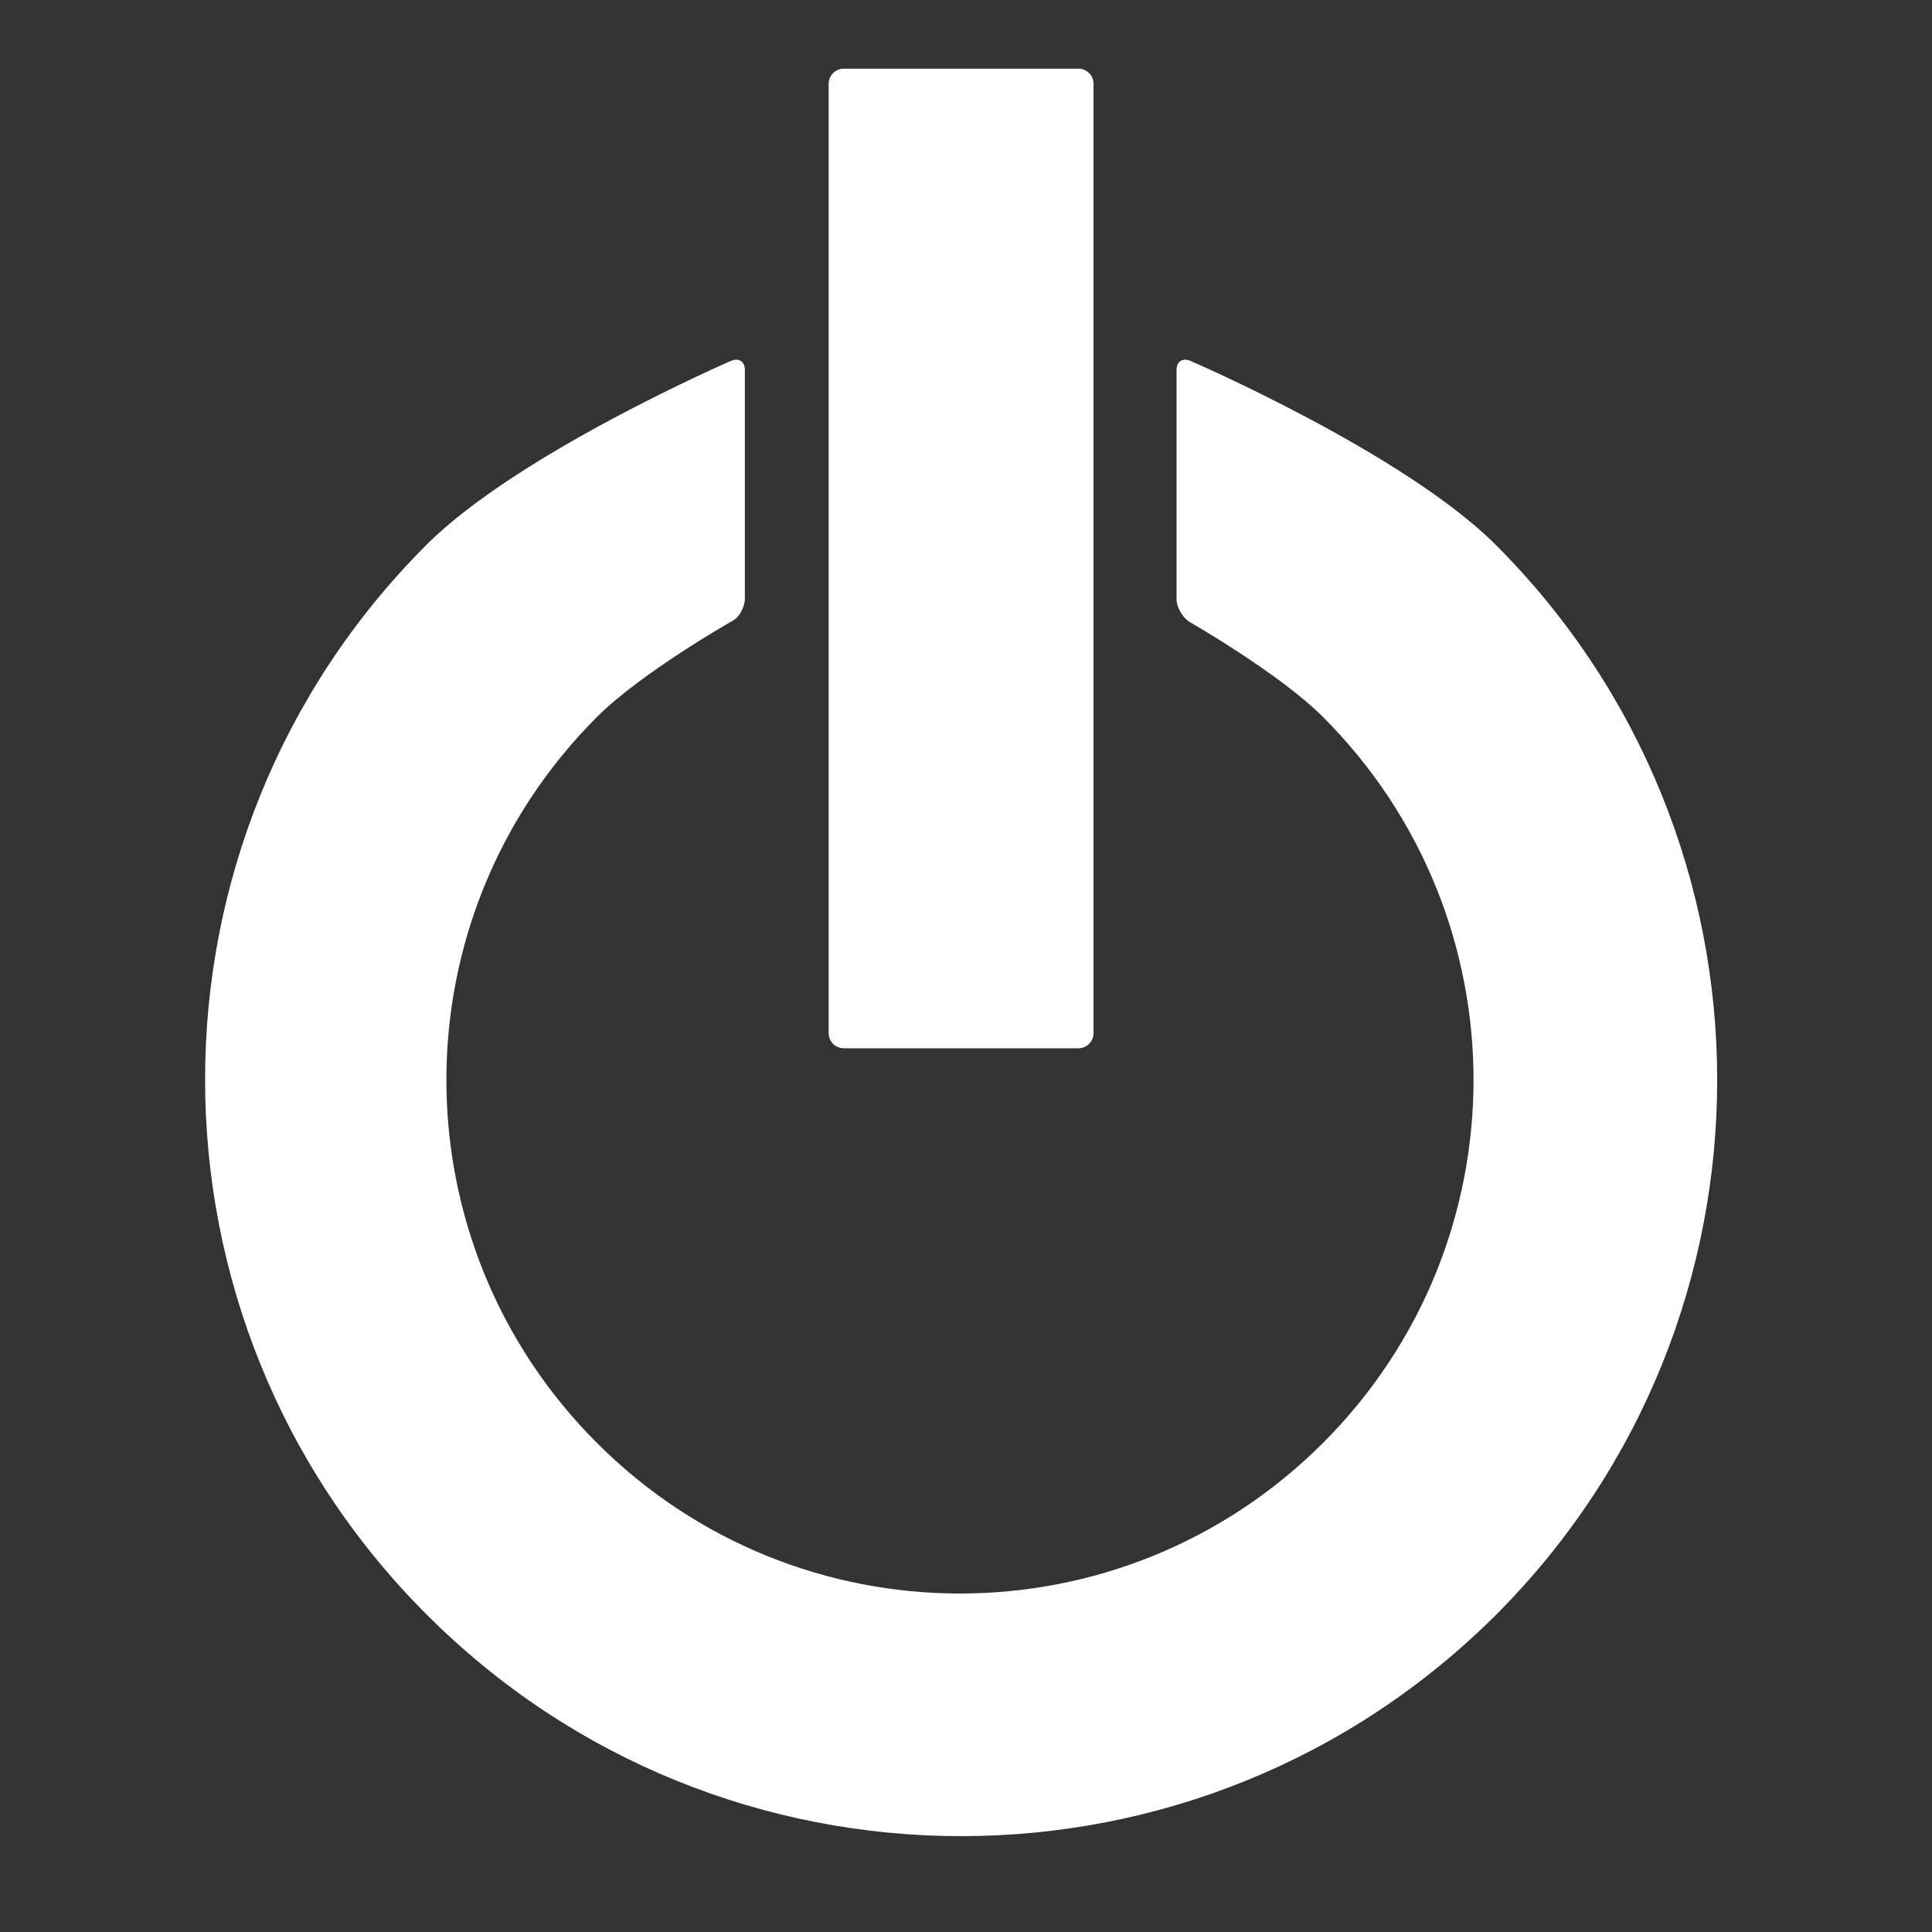
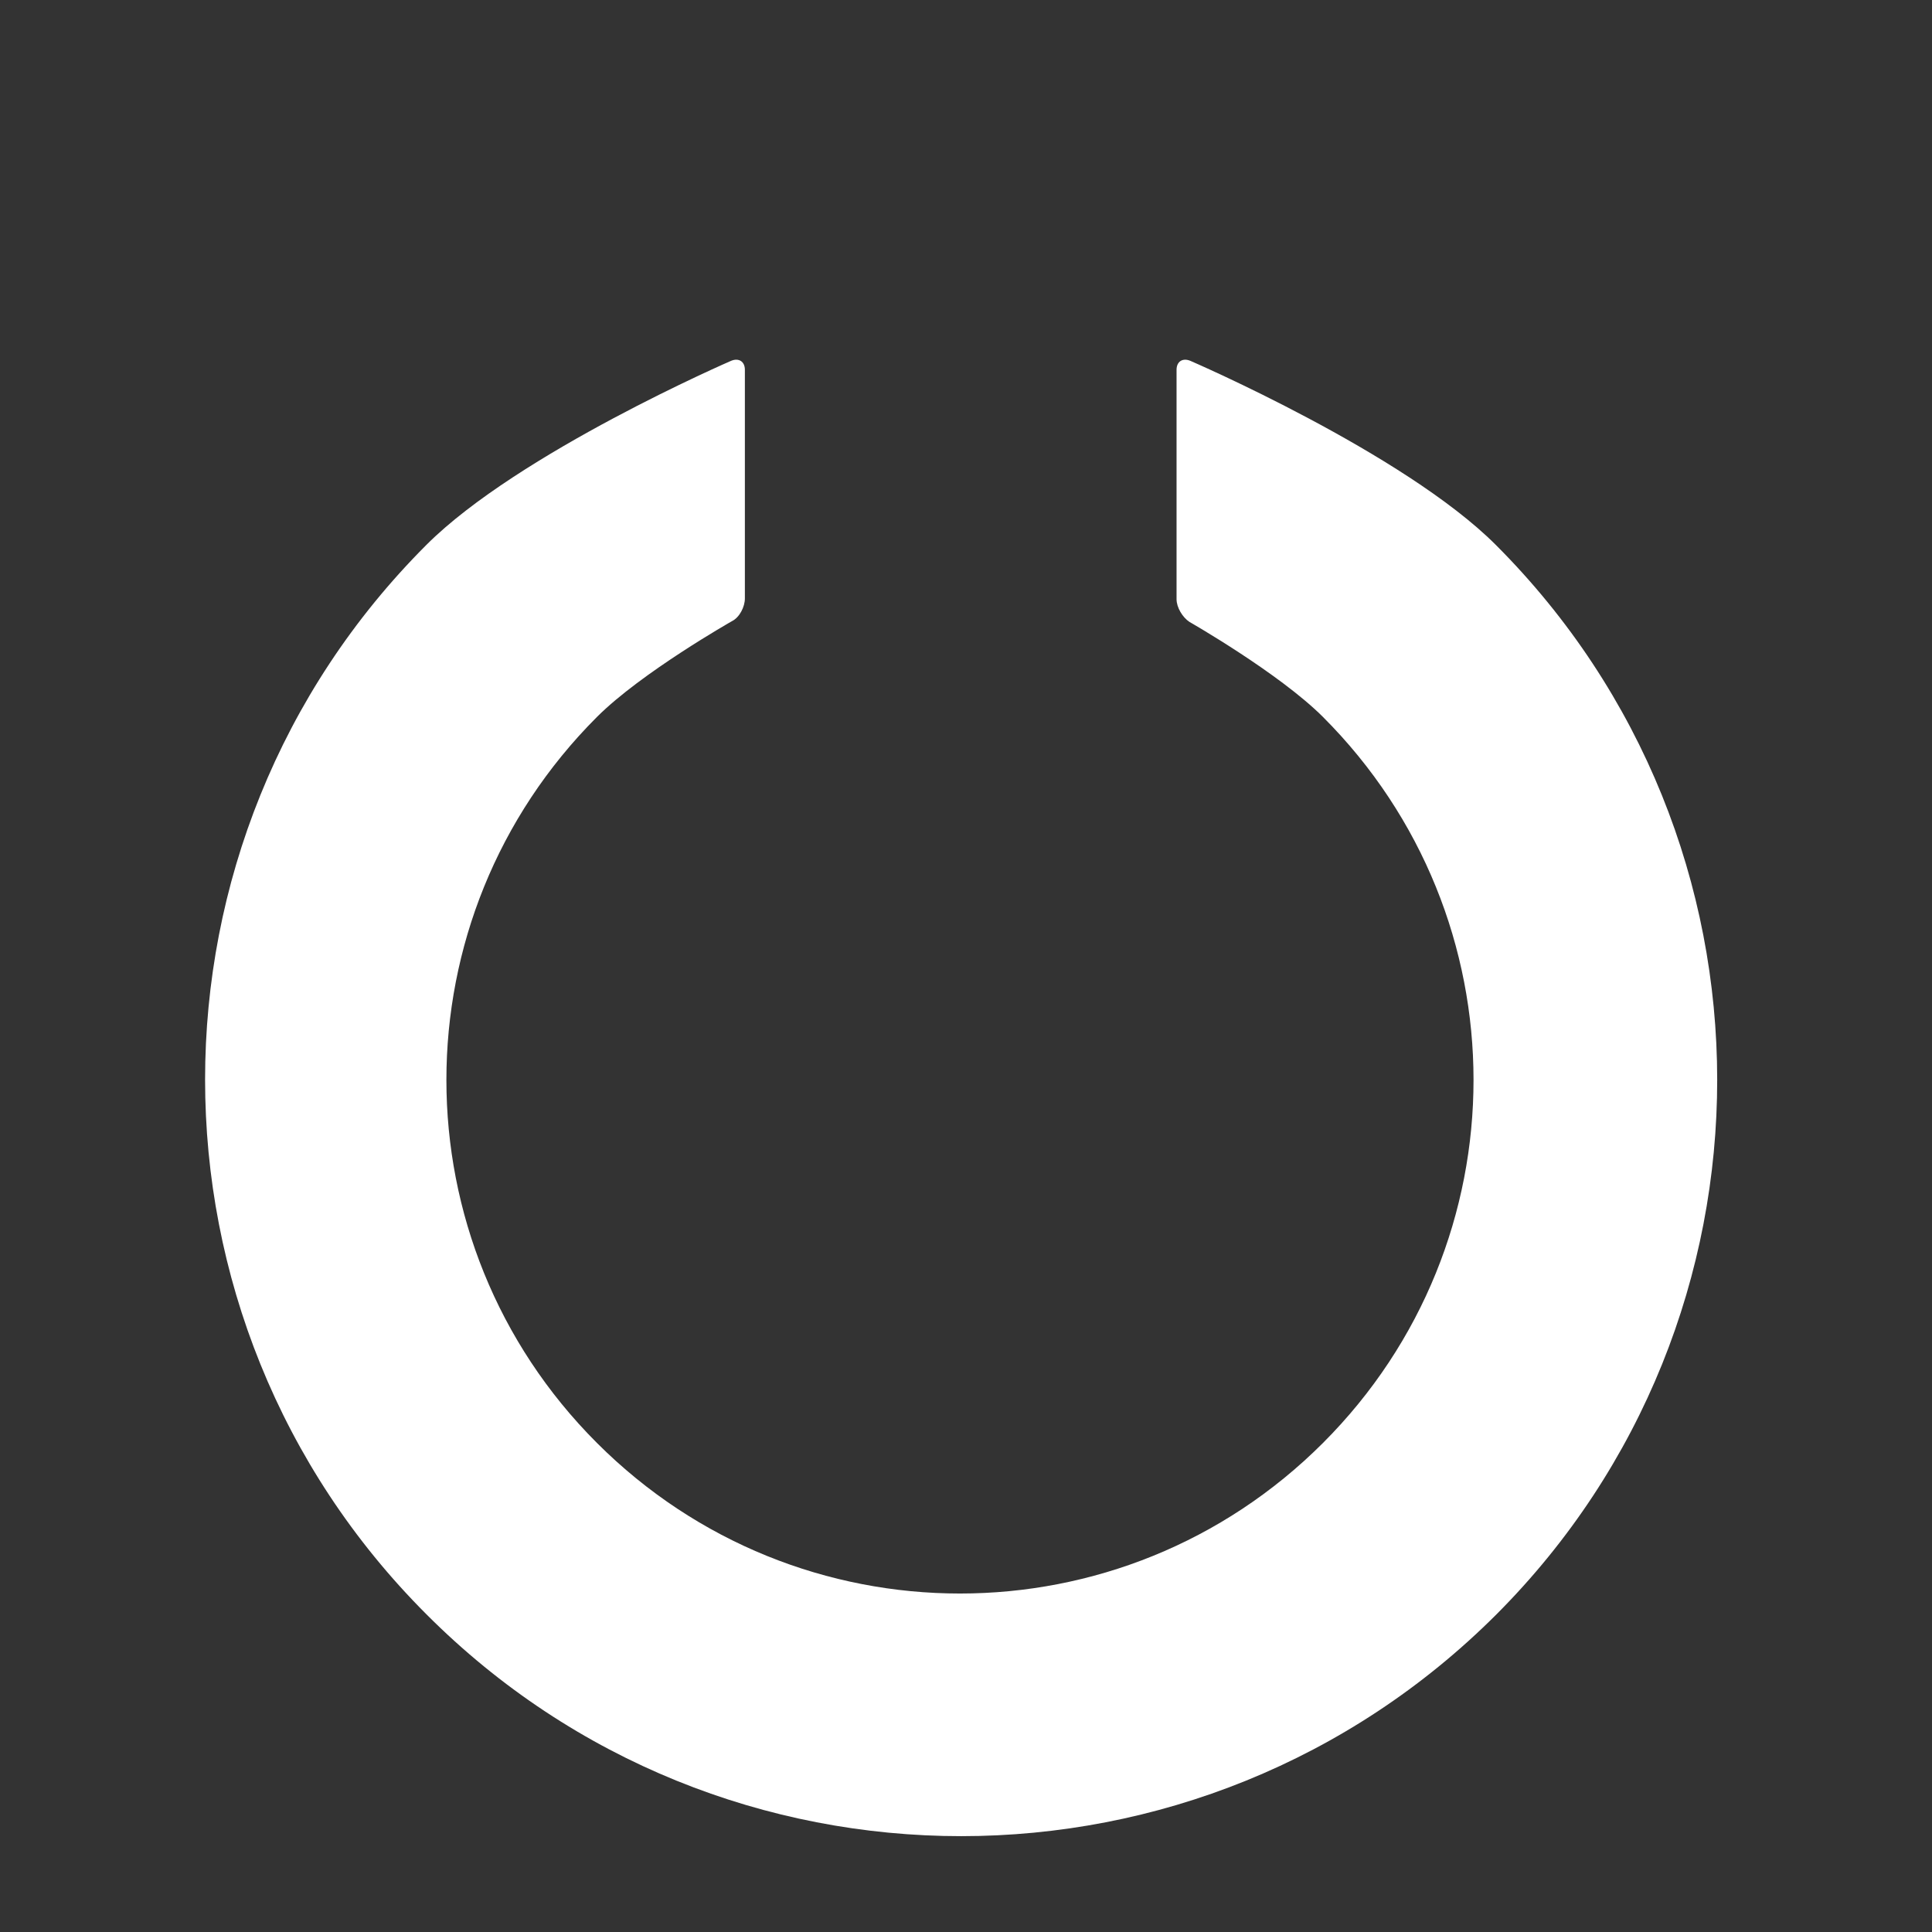
<svg xmlns="http://www.w3.org/2000/svg" version="1.1" id="Ebene_1" x="0px" y="0px" viewBox="0 0 256 256" style="enable-background:new 0 0 256 256;" xml:space="preserve">
  <rect x="0" y="0" width="256" height="256" fill="#333333" stroke="none" />
  <style type="text/css">
	.st0{fill:#FFFFFF;}
</style>
  <g>
    <g>
      <path class="st0" d="M198.2,72.2C186,60,157.7,47.8,157.7,47.8c-1-0.4-1.8,0.1-1.8,1.2v30.4c0,1.1,0.8,2.4,1.7,3    c0,0,11.9,6.8,17.7,12.6c26.6,26.6,26.6,69.6,0,96.2c-26.6,26.6-69.6,26.6-96.2,0c-26.6-26.6-26.6-69.6,0-96.2    C85,89.1,97,82.3,97,82.3c1-0.5,1.7-1.9,1.7-3V49c0-1.1-0.8-1.6-1.8-1.2c0,0-28.2,12.2-40.4,24.4c-39.1,39.1-39.1,102.6,0,141.7    c39.1,39.2,102.6,39.2,141.8,0C237.3,174.8,237.3,111.3,198.2,72.2z" />
    </g>
    <g>
-       <path class="st0" d="M144.9,11.1c0-1.1-0.9-2-2-2h-31.1c-1.1,0-2,0.9-2,2v125.8c0,1.1,0.9,2,2,2h31.1c1.1,0,2-0.9,2-2V11.1z" />
-     </g>
+       </g>
  </g>
</svg>